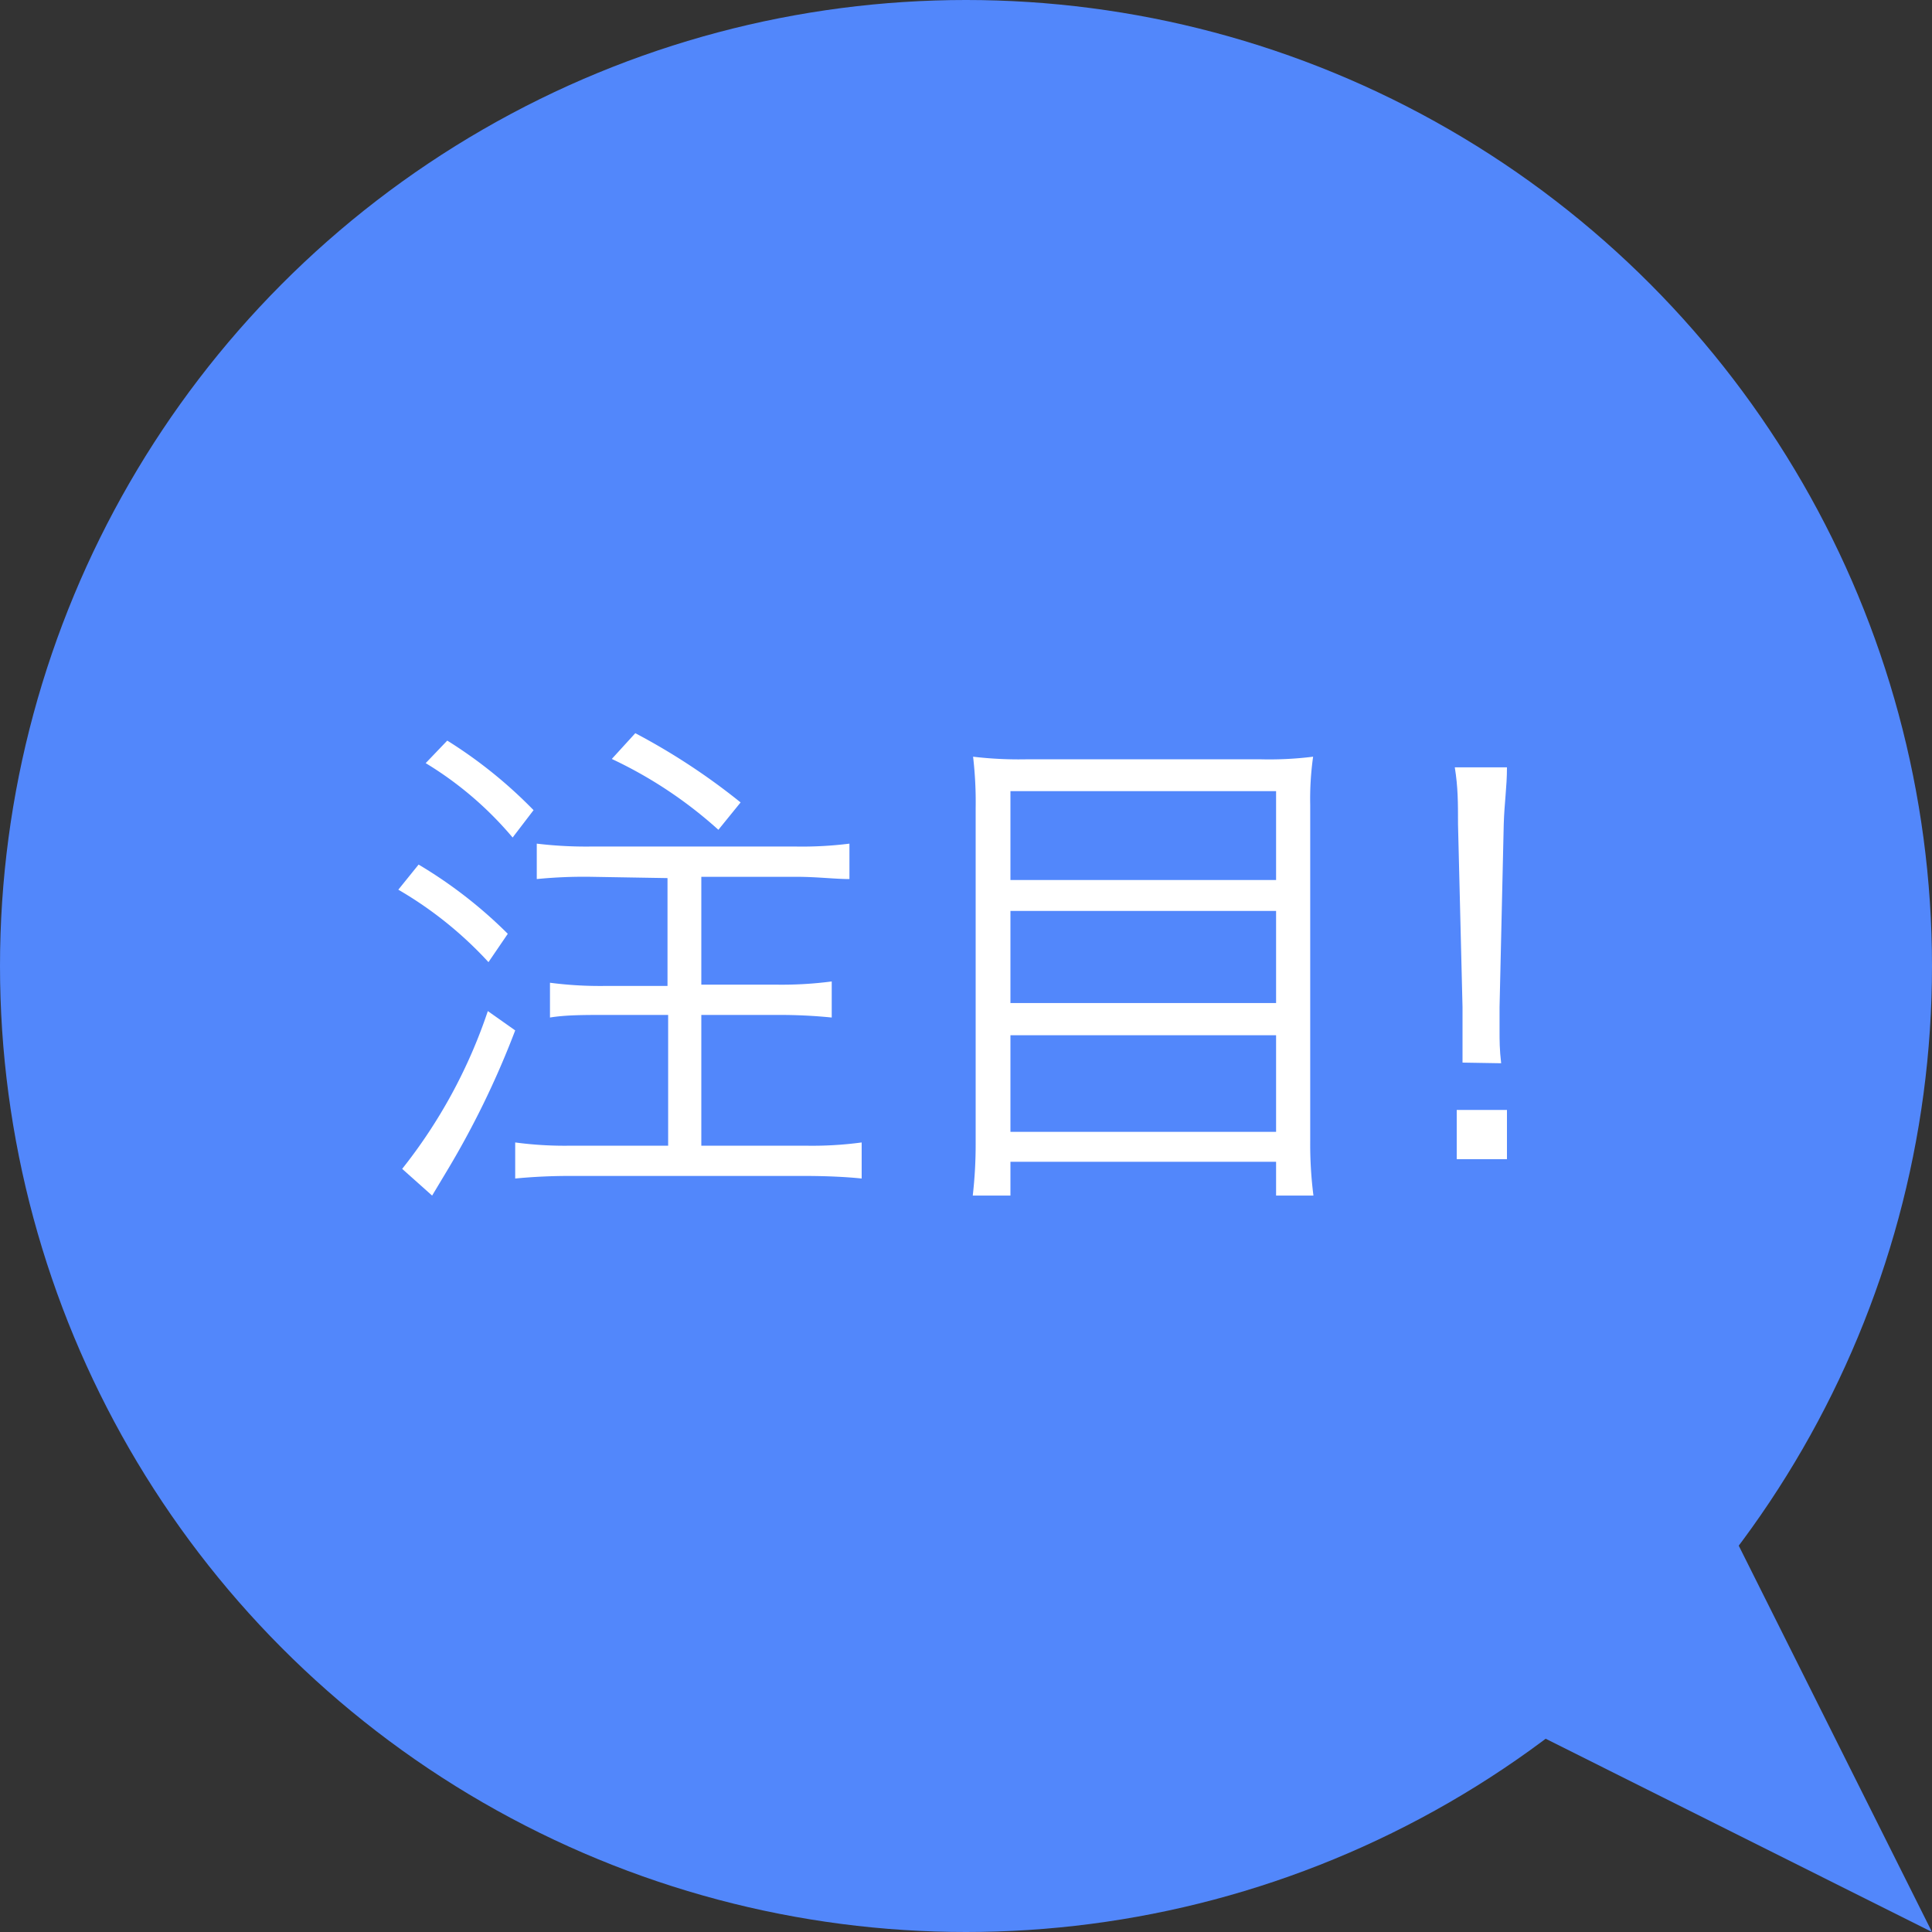
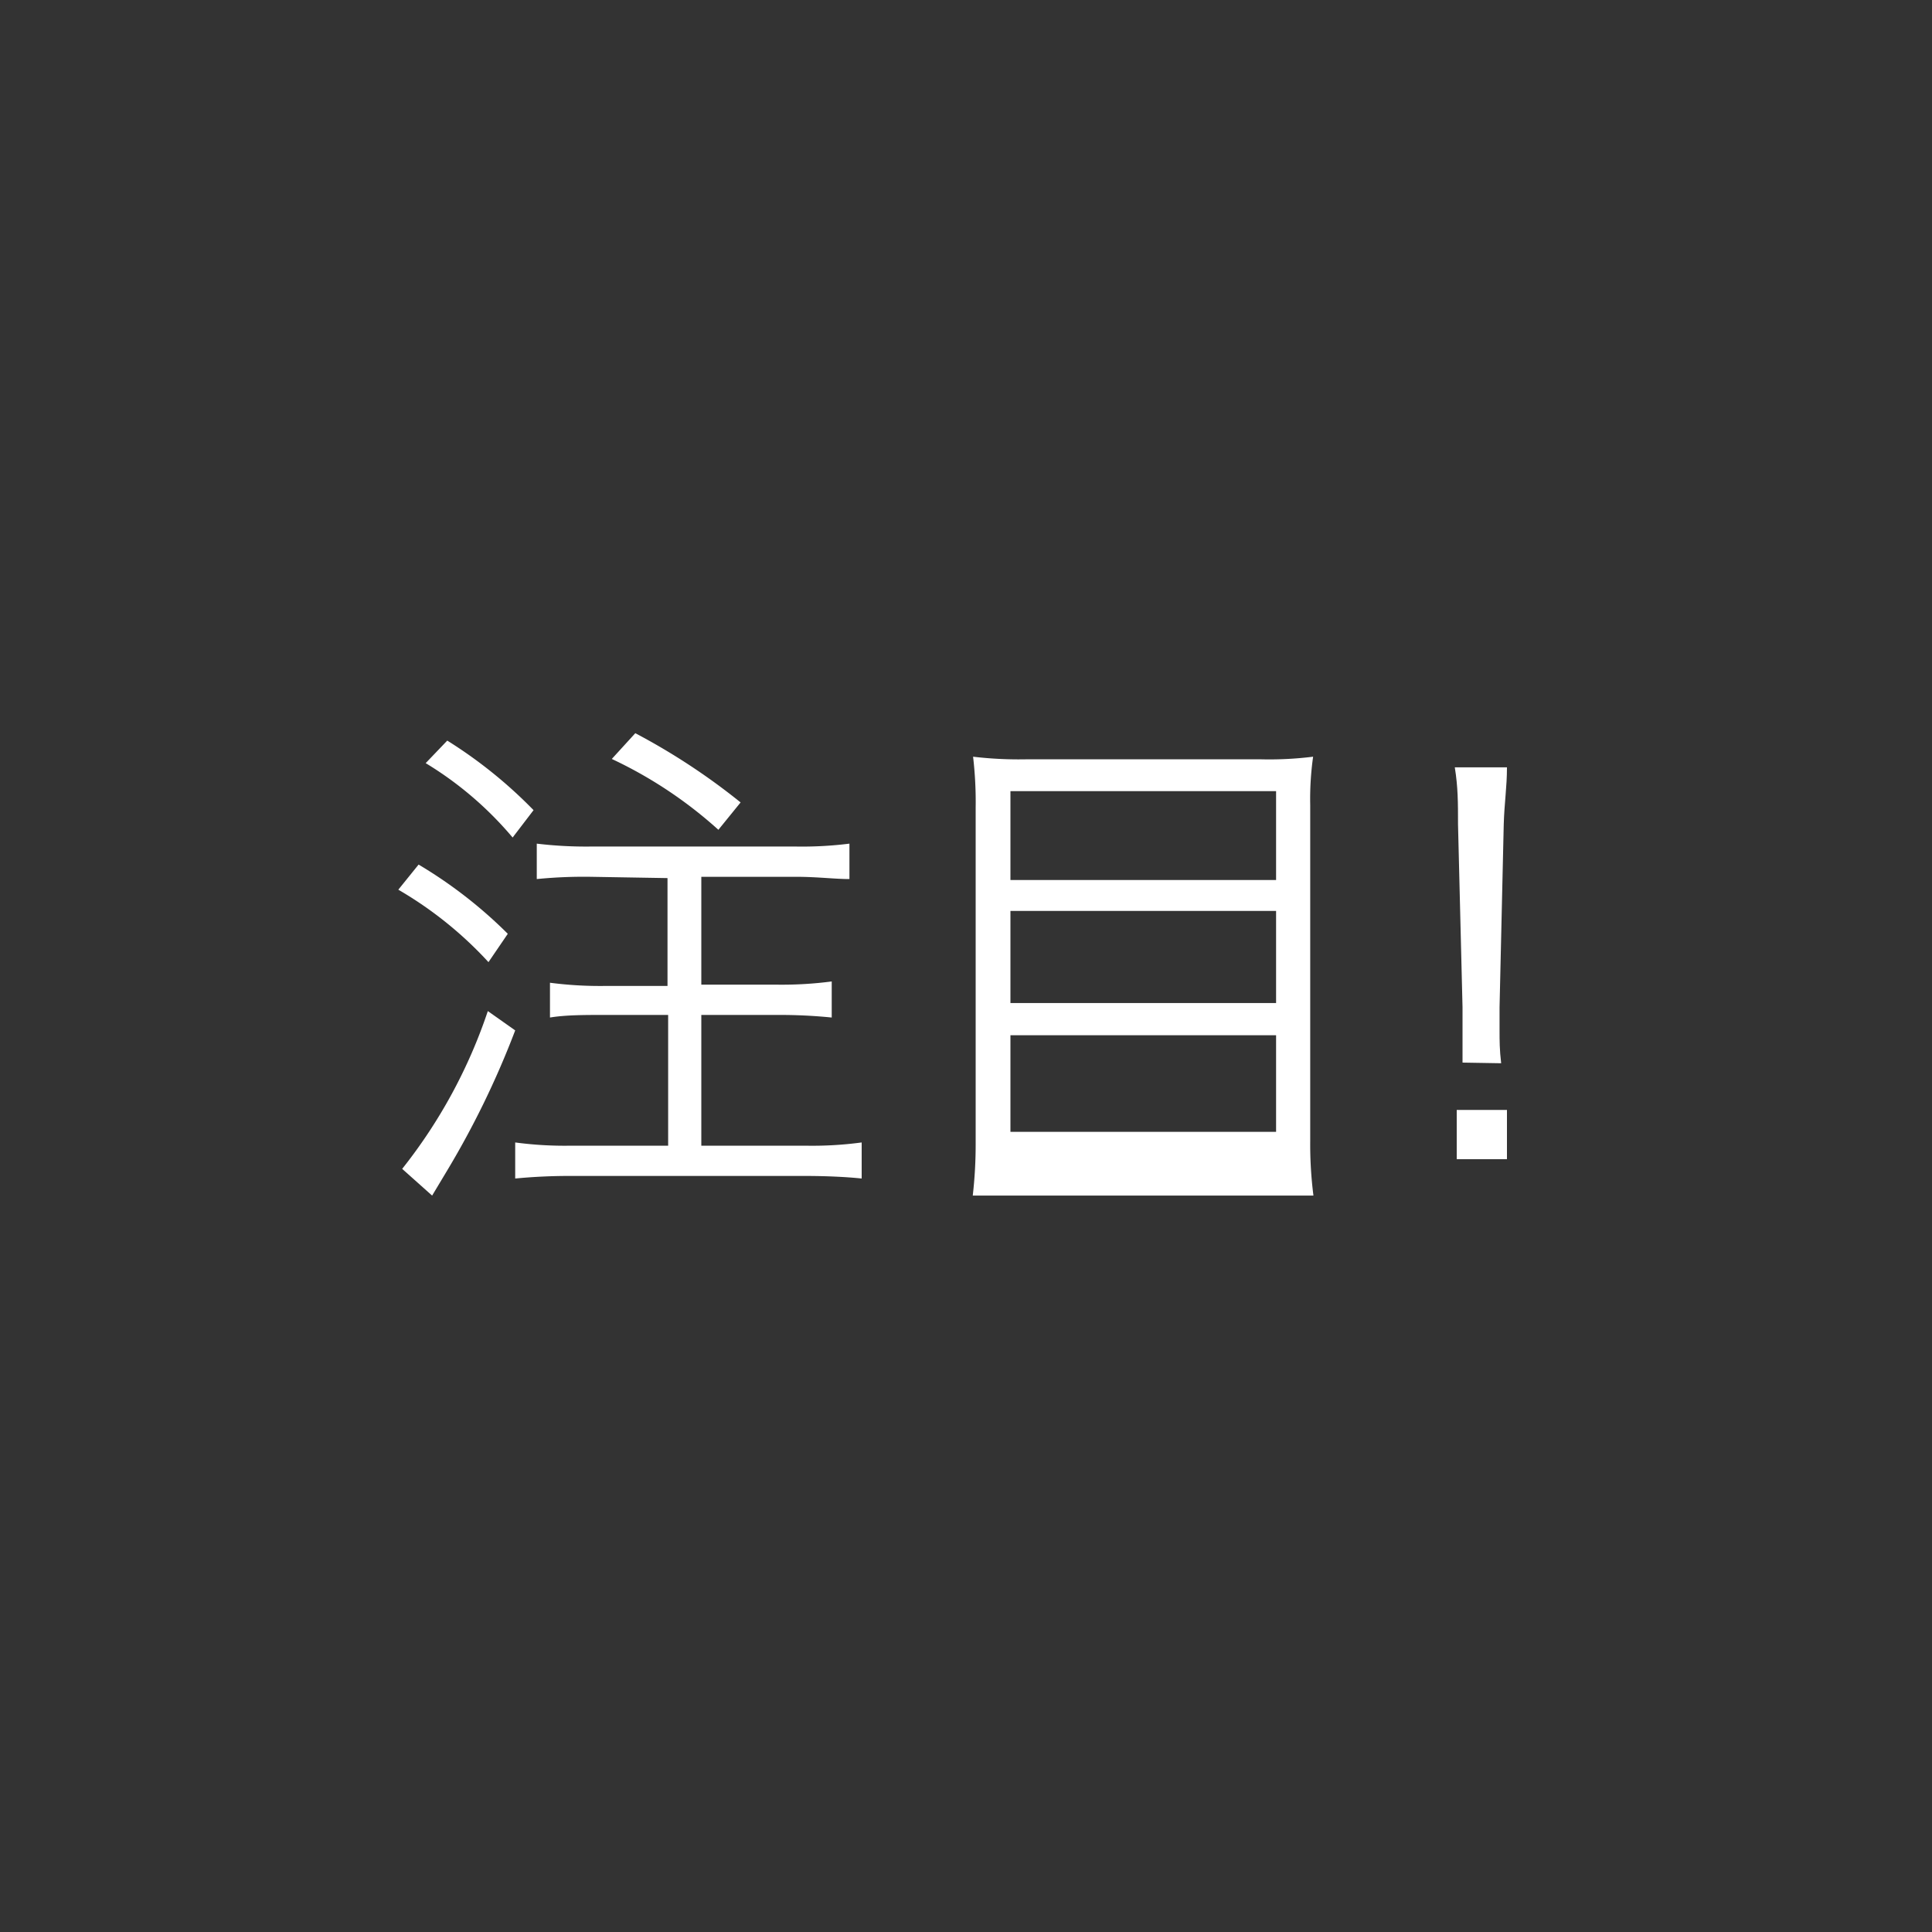
<svg xmlns="http://www.w3.org/2000/svg" viewBox="0 0 60 60">
  <rect x="0" y="0" width="60" height="60" fill="#333333" stroke="none" />
  <defs>
    <style>.cls-1{fill:#5287fb;}.cls-2{fill:#fff;}</style>
  </defs>
  <g id="レイヤー_2" data-name="レイヤー 2">
    <g id="レイヤー_1-2" data-name="レイヤー 1">
-       <circle class="cls-1" cx="30" cy="30" r="30" />
-       <polygon class="cls-1" points="60 60 49.39 38.79 38.79 49.39 60 60" />
      <path class="cls-2" d="M13,26.85A14.21,14.21,0,0,1,15.77,29l-.6.88a11.94,11.94,0,0,0-2.8-2.25ZM16,32a27.34,27.34,0,0,1-2.16,4.43l-.42.7-.93-.83a16.09,16.09,0,0,0,2.66-4.9Zm-2.11-9a14.34,14.34,0,0,1,2.68,2.16l-.65.85a10.91,10.91,0,0,0-2.7-2.31Zm4.46,4.23a14.89,14.89,0,0,0-1.68.07v-1.1a12.84,12.84,0,0,0,1.68.09h6.37a11.8,11.8,0,0,0,1.66-.09v1.1c-.46,0-1-.07-1.66-.07H21.78v3.35h2.4a11.9,11.9,0,0,0,1.65-.1V31.6a16,16,0,0,0-1.65-.08h-2.4v4.06H25a11.48,11.48,0,0,0,1.76-.1V36.6c-.47-.05-1.11-.08-1.76-.08H17.71A17.56,17.56,0,0,0,16,36.6V35.48a11.6,11.6,0,0,0,1.75.1h3V31.52h-2c-.6,0-1.18,0-1.67.08V30.52a12,12,0,0,0,1.65.1h2V27.27Zm1.38-4.46A20.29,20.29,0,0,1,23,24.92l-.69.85A13.47,13.47,0,0,0,19,23.57Z" />
-       <path class="cls-2" d="M39.11,23.58a11,11,0,0,0,1.67-.08A9.35,9.35,0,0,0,40.69,25V35.43a12.6,12.6,0,0,0,.1,1.7H39.63V36.08H31.38v1.05H30.21a13.91,13.91,0,0,0,.09-1.63V25.09a12.08,12.08,0,0,0-.08-1.59,12.09,12.09,0,0,0,1.71.08Zm.52,3.75V24.57H31.38v2.76Zm-8.25,3.82h8.25V28.29H31.38Zm0,4h8.25v-3H31.38Z" />
+       <path class="cls-2" d="M39.11,23.58a11,11,0,0,0,1.67-.08A9.35,9.35,0,0,0,40.69,25V35.43a12.6,12.6,0,0,0,.1,1.7H39.63V36.08v1.05H30.21a13.91,13.91,0,0,0,.09-1.63V25.09a12.08,12.08,0,0,0-.08-1.59,12.09,12.09,0,0,0,1.71.08Zm.52,3.75V24.57H31.38v2.76Zm-8.25,3.82h8.25V28.29H31.38Zm0,4h8.25v-3H31.38Z" />
      <path class="cls-2" d="M45.42,33c0-.5,0-.6,0-1.14v-.58l-.14-5.68c0-.68,0-1.15-.1-1.77H46.8c0,.62-.08,1.09-.1,1.77l-.13,5.68c0,.67,0,.67,0,.74,0,.29,0,.58.05,1Zm-.18,3V34.47H46.8V36Z" />
    </g>
  </g>
</svg>